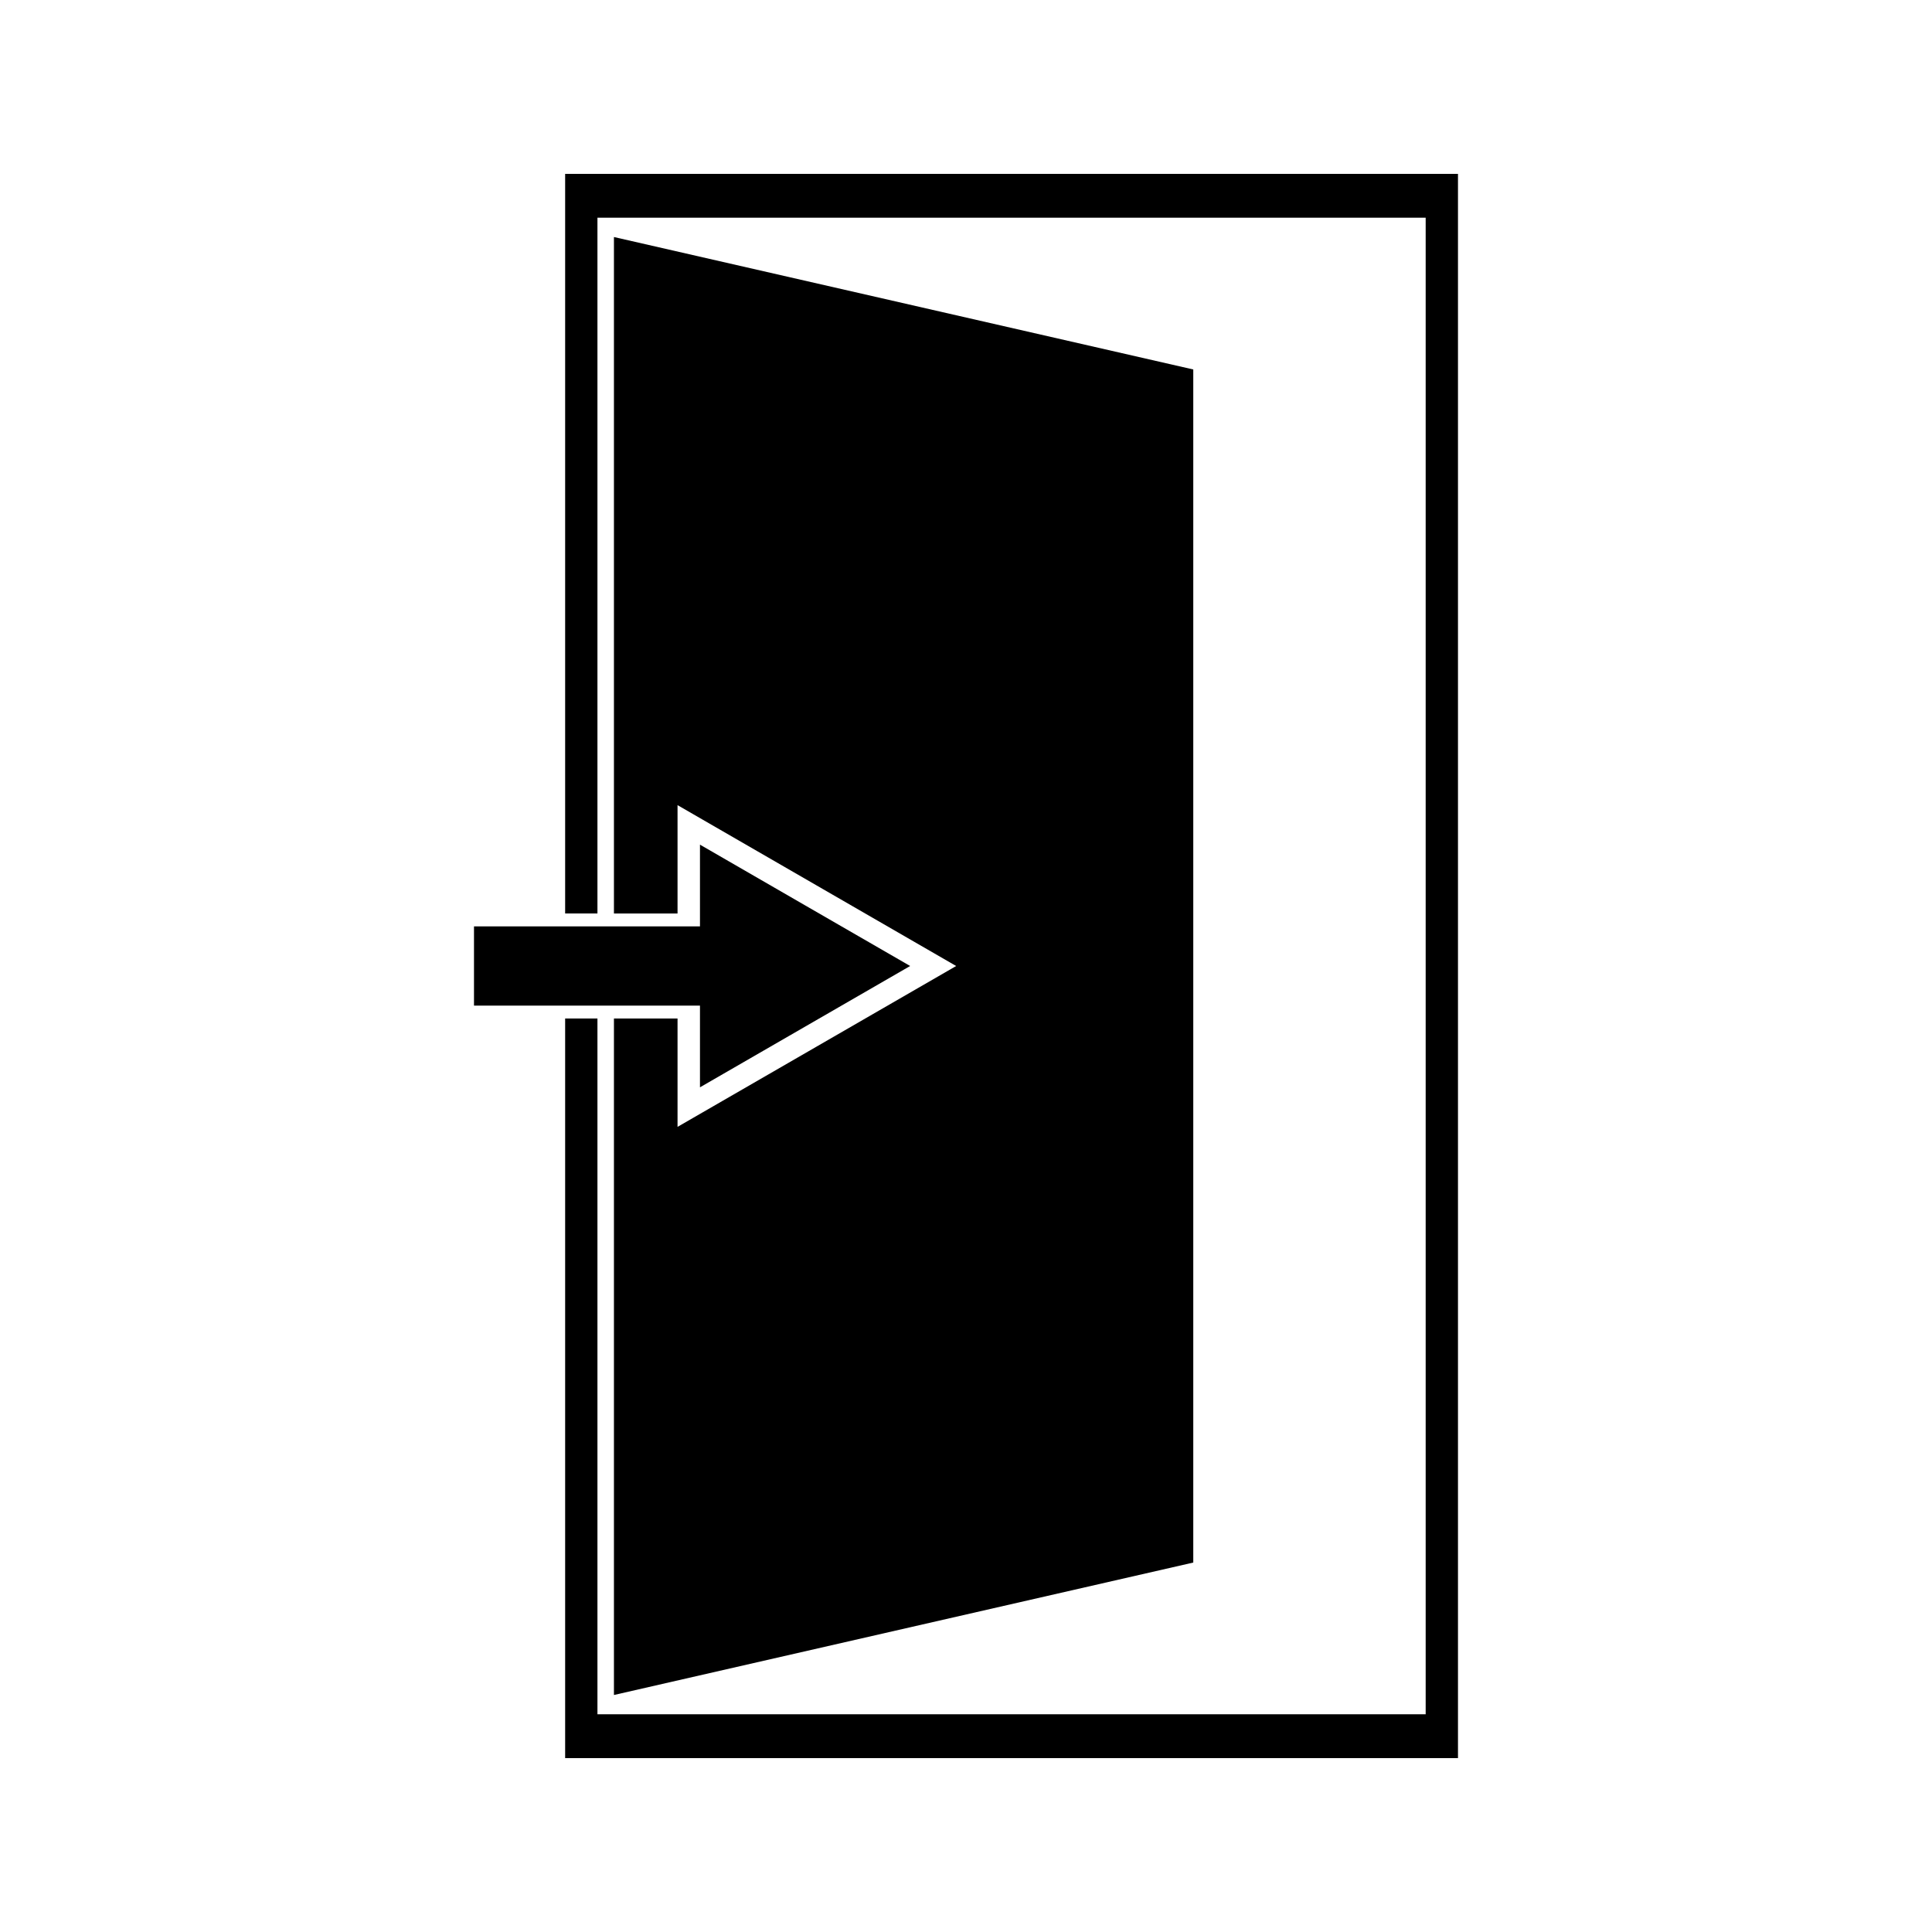
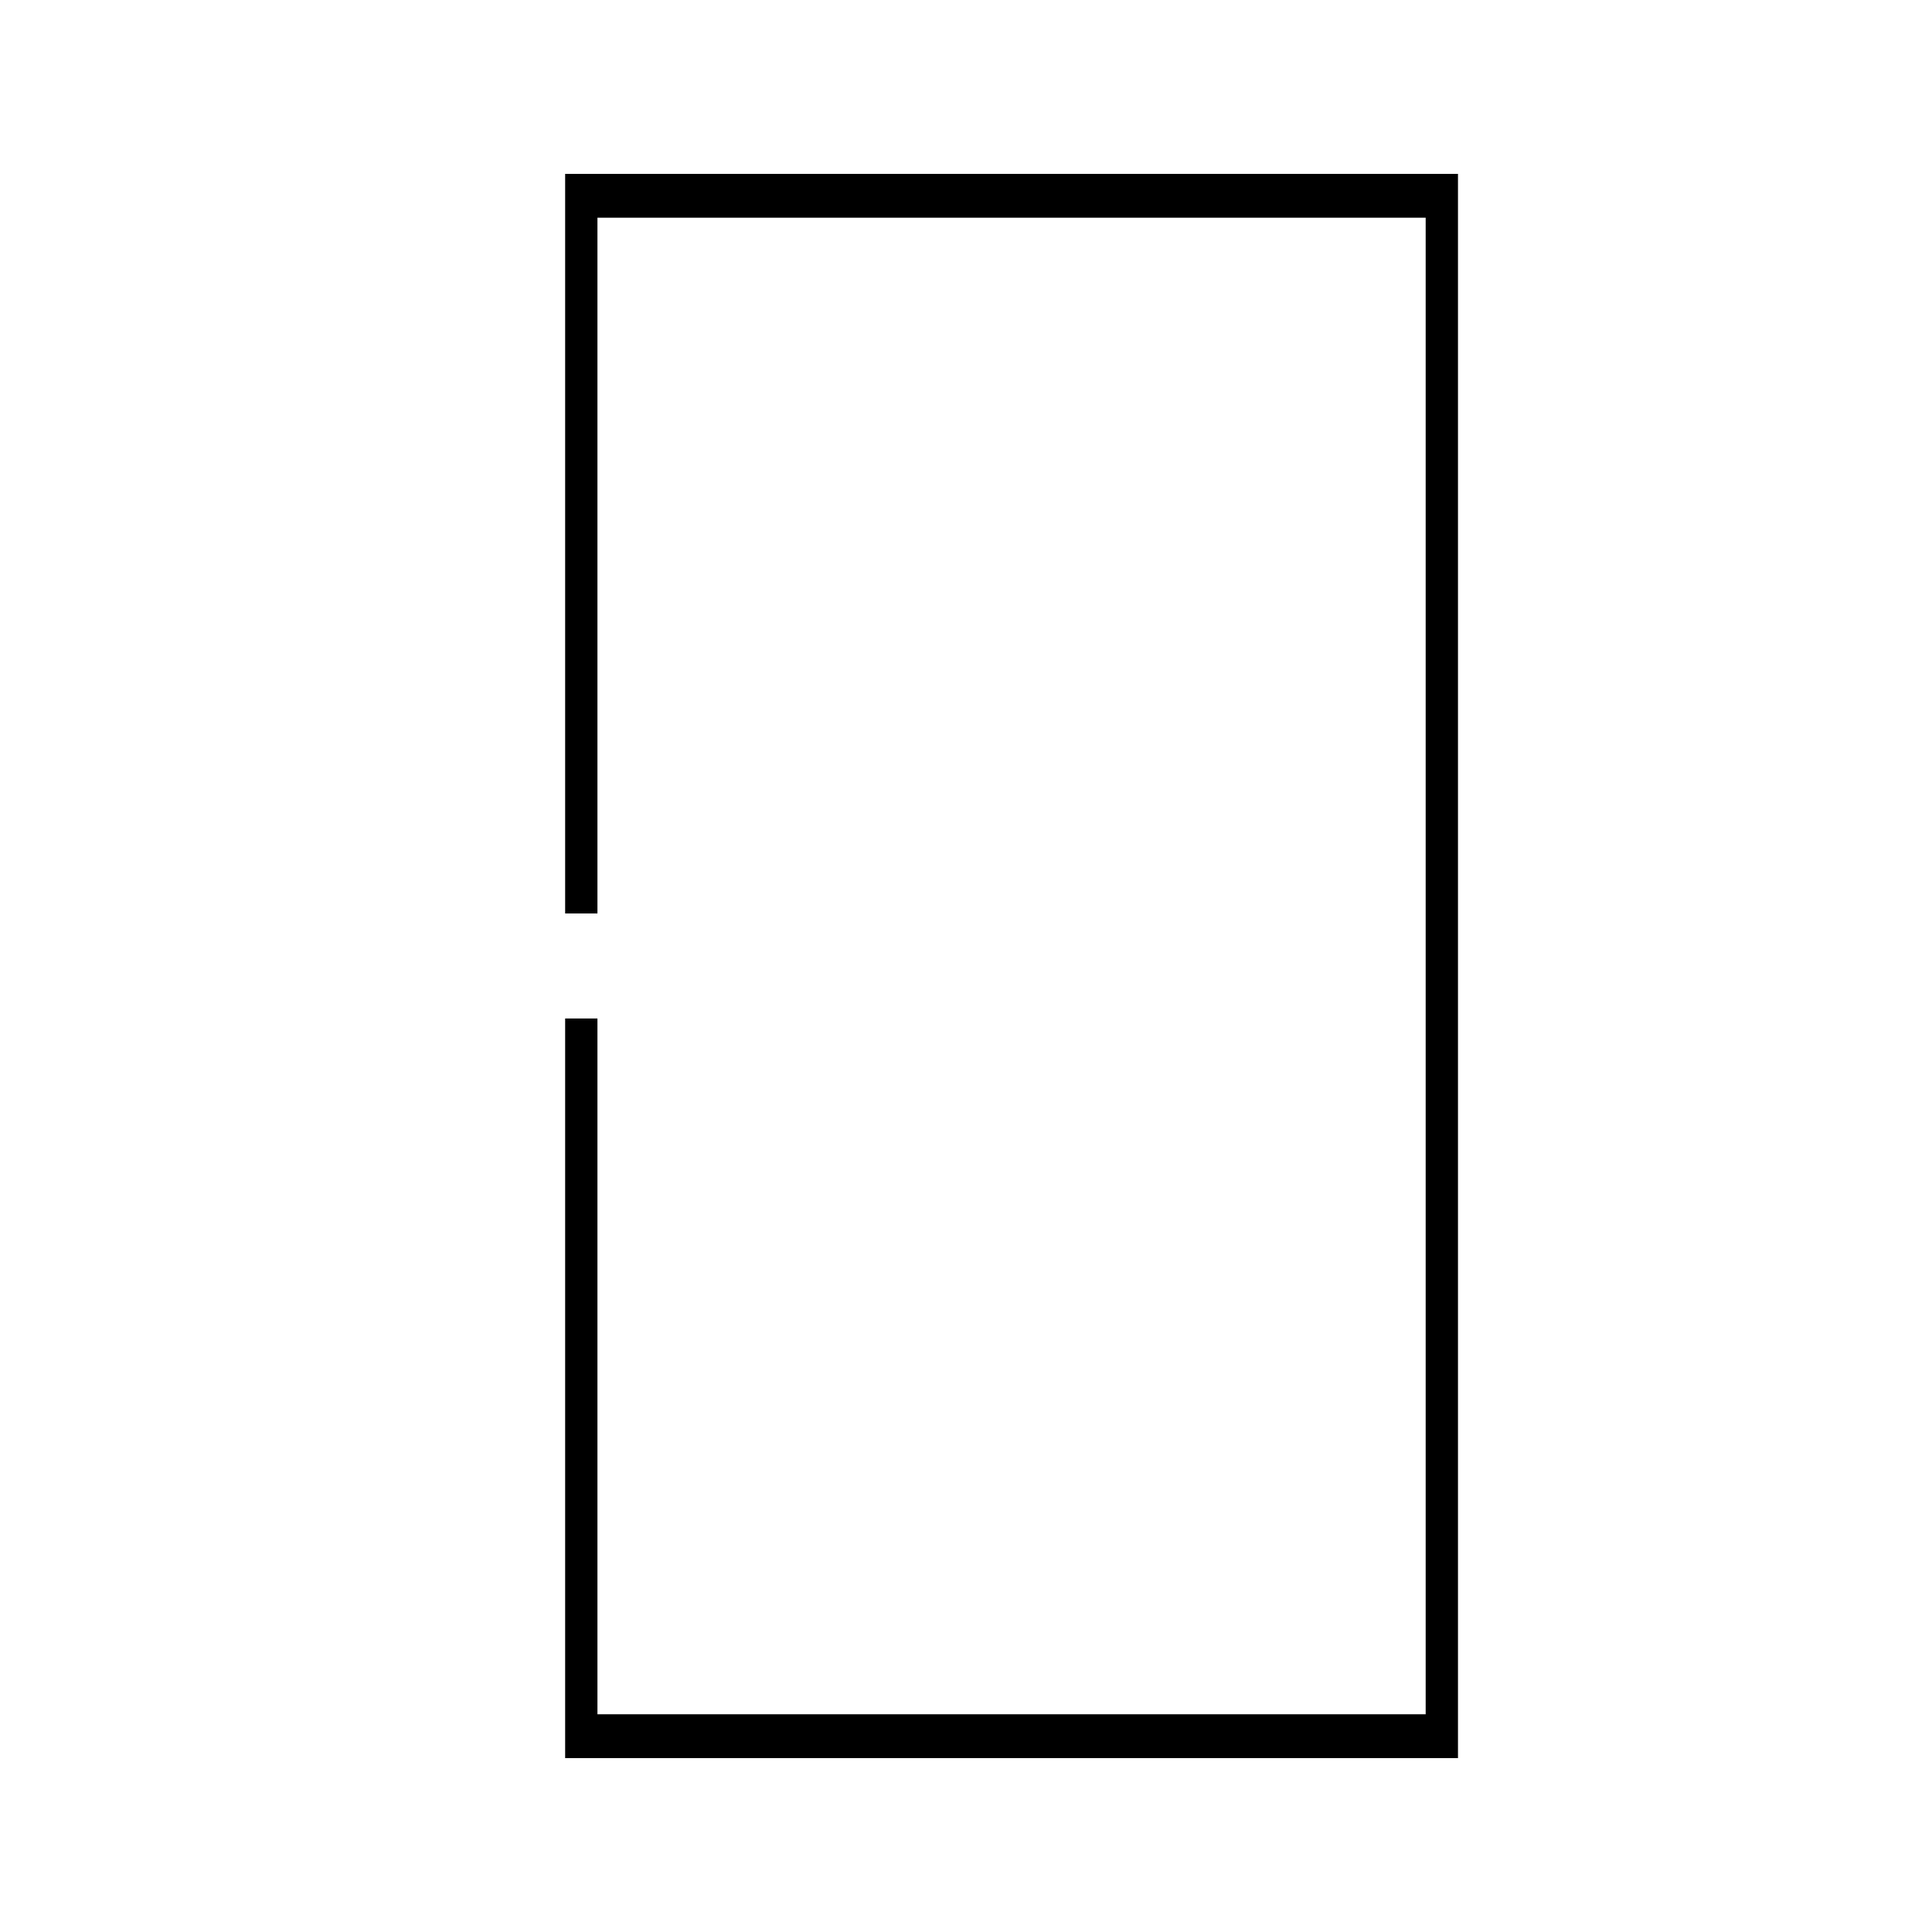
<svg xmlns="http://www.w3.org/2000/svg" fill="#000000" width="800px" height="800px" version="1.1" viewBox="144 144 512 512">
  <g>
    <path d="m293.77 190.08v196h8.559v-184.39h219.49v396.61h-219.49v-184.39h-8.559v196.01h236.61v-419.84z" />
-     <path d="m329.5 432.15 27.848-16.074 27.852-16.078-27.852-16.074-27.848-16.082v21.66h-59.887v20.992h59.887z" />
-     <path d="m306.7 413.91v179.28l153.53-35.098v-316.18l-153.53-35.098v179.27h16.855v-28.715l36.914 21.312 36.926 21.32-36.926 21.32-36.914 21.309v-28.719z" />
  </g>
</svg>